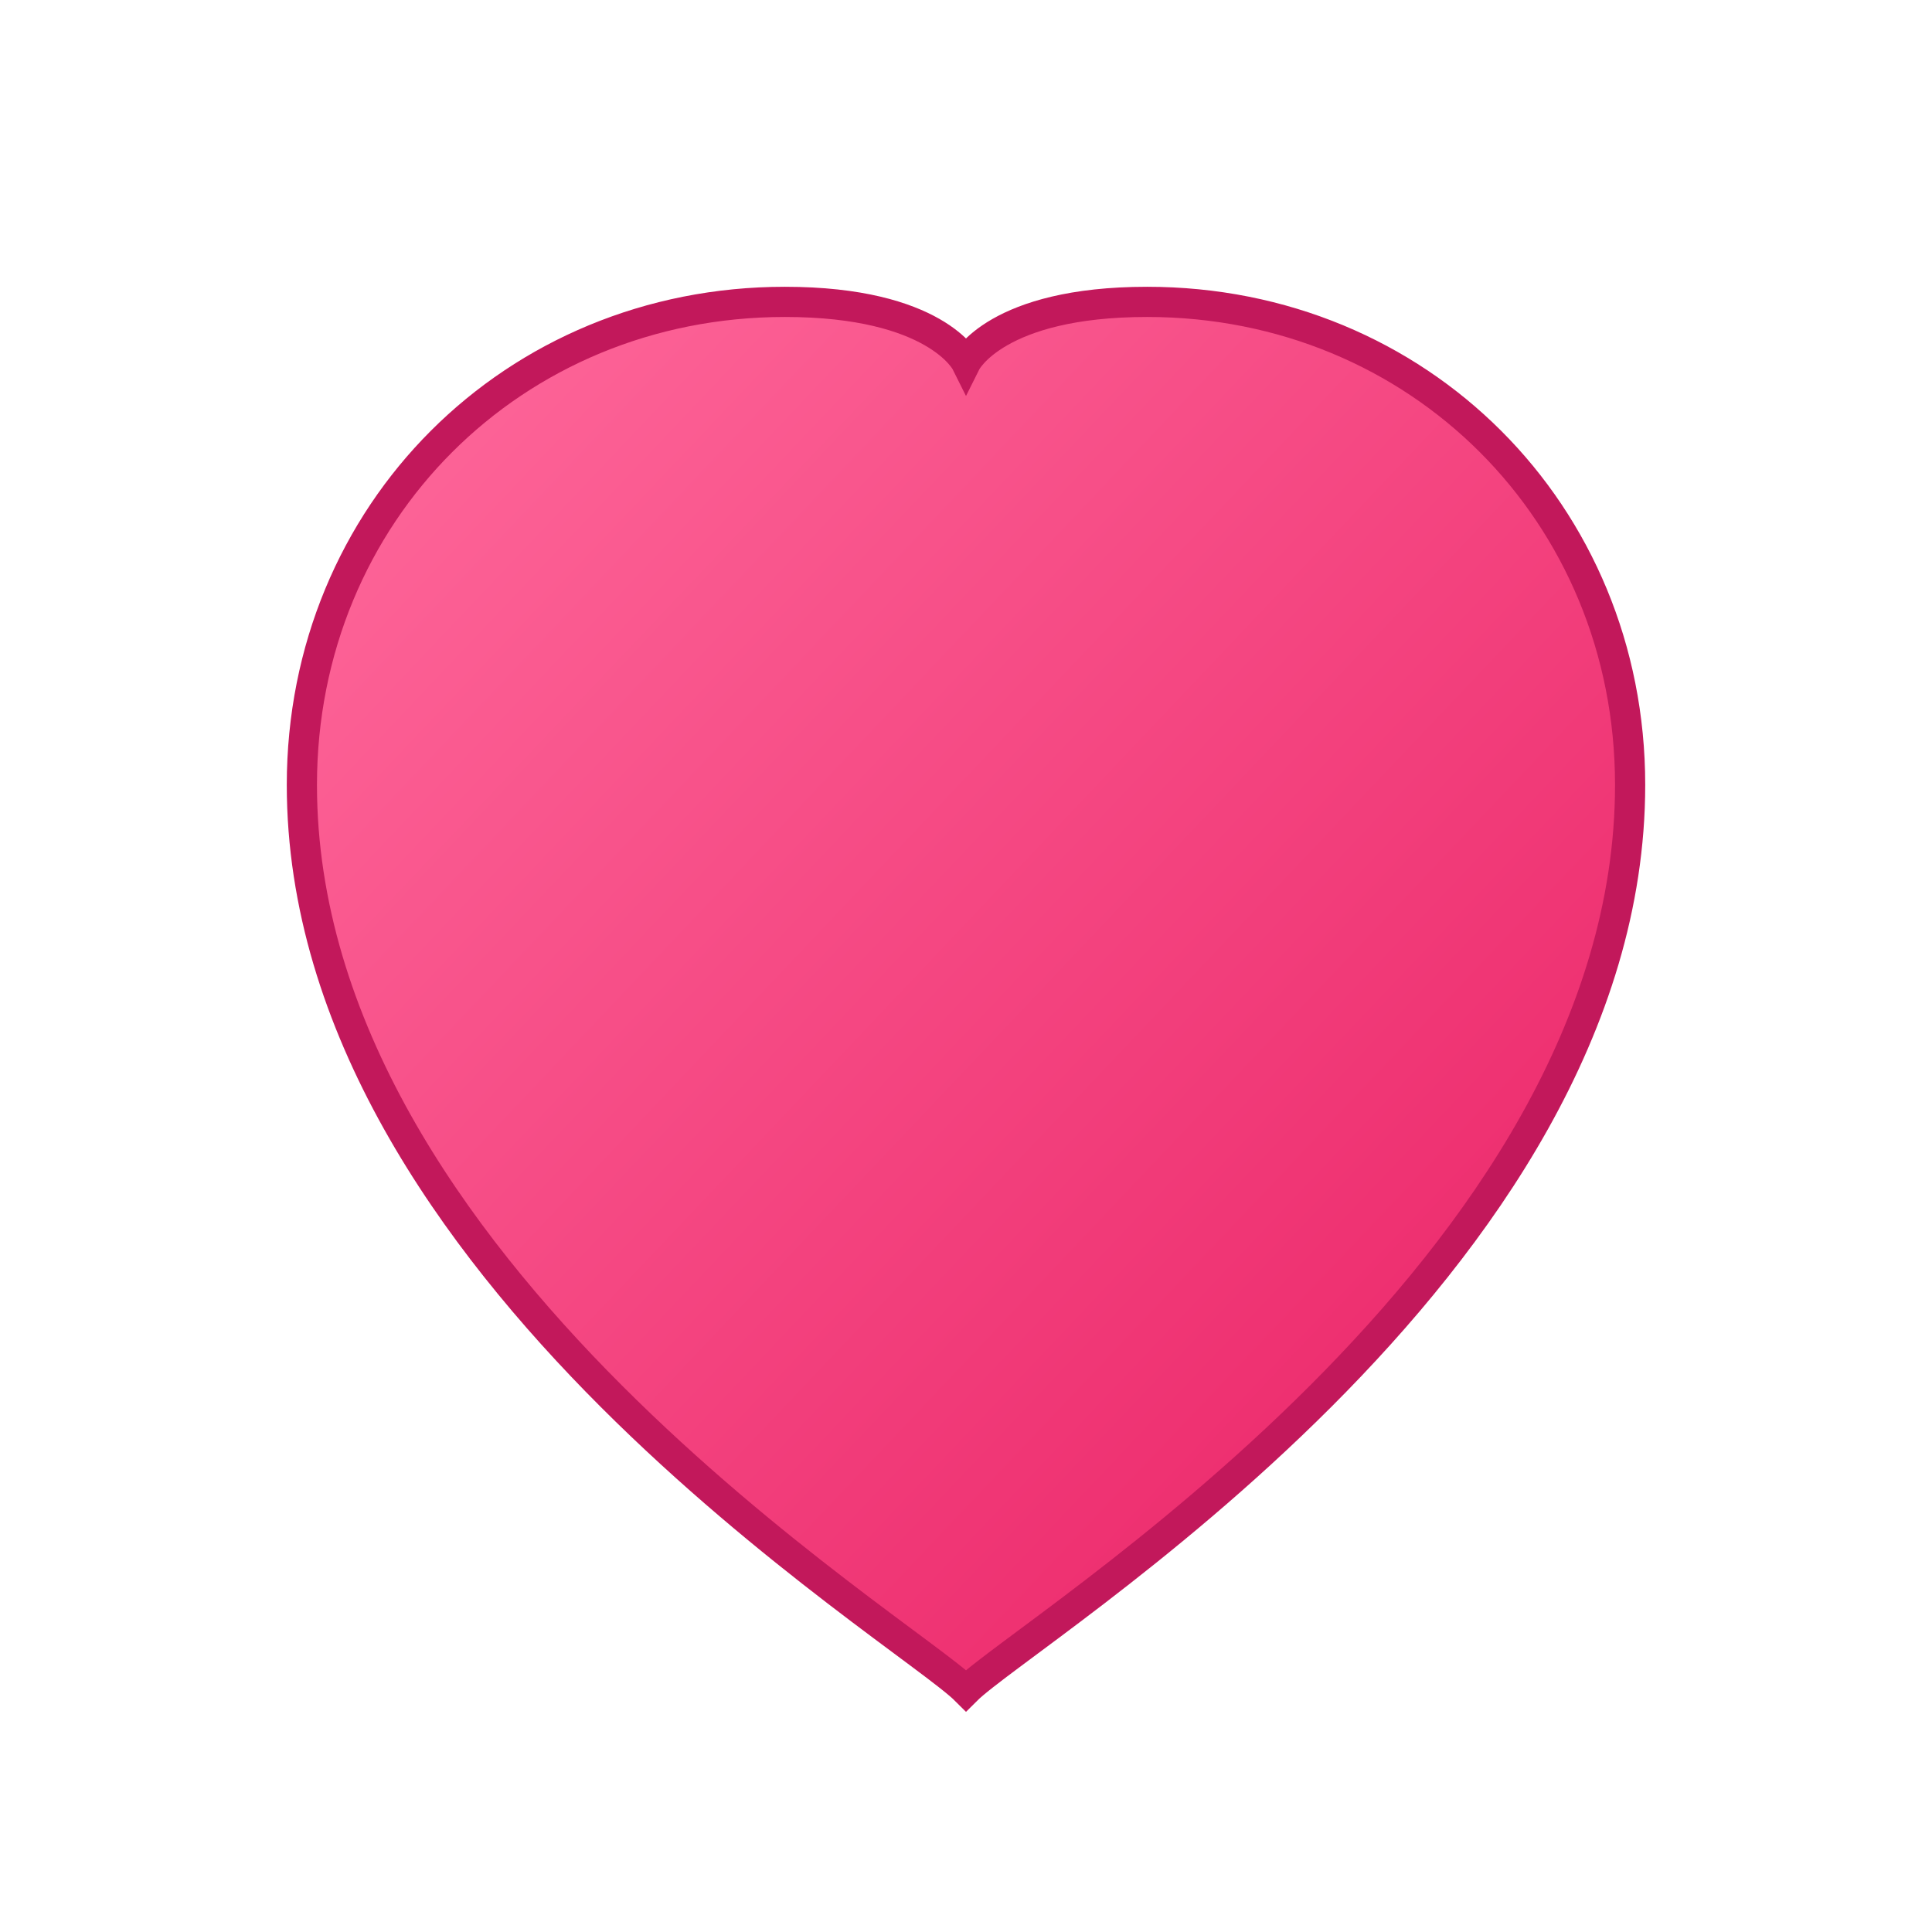
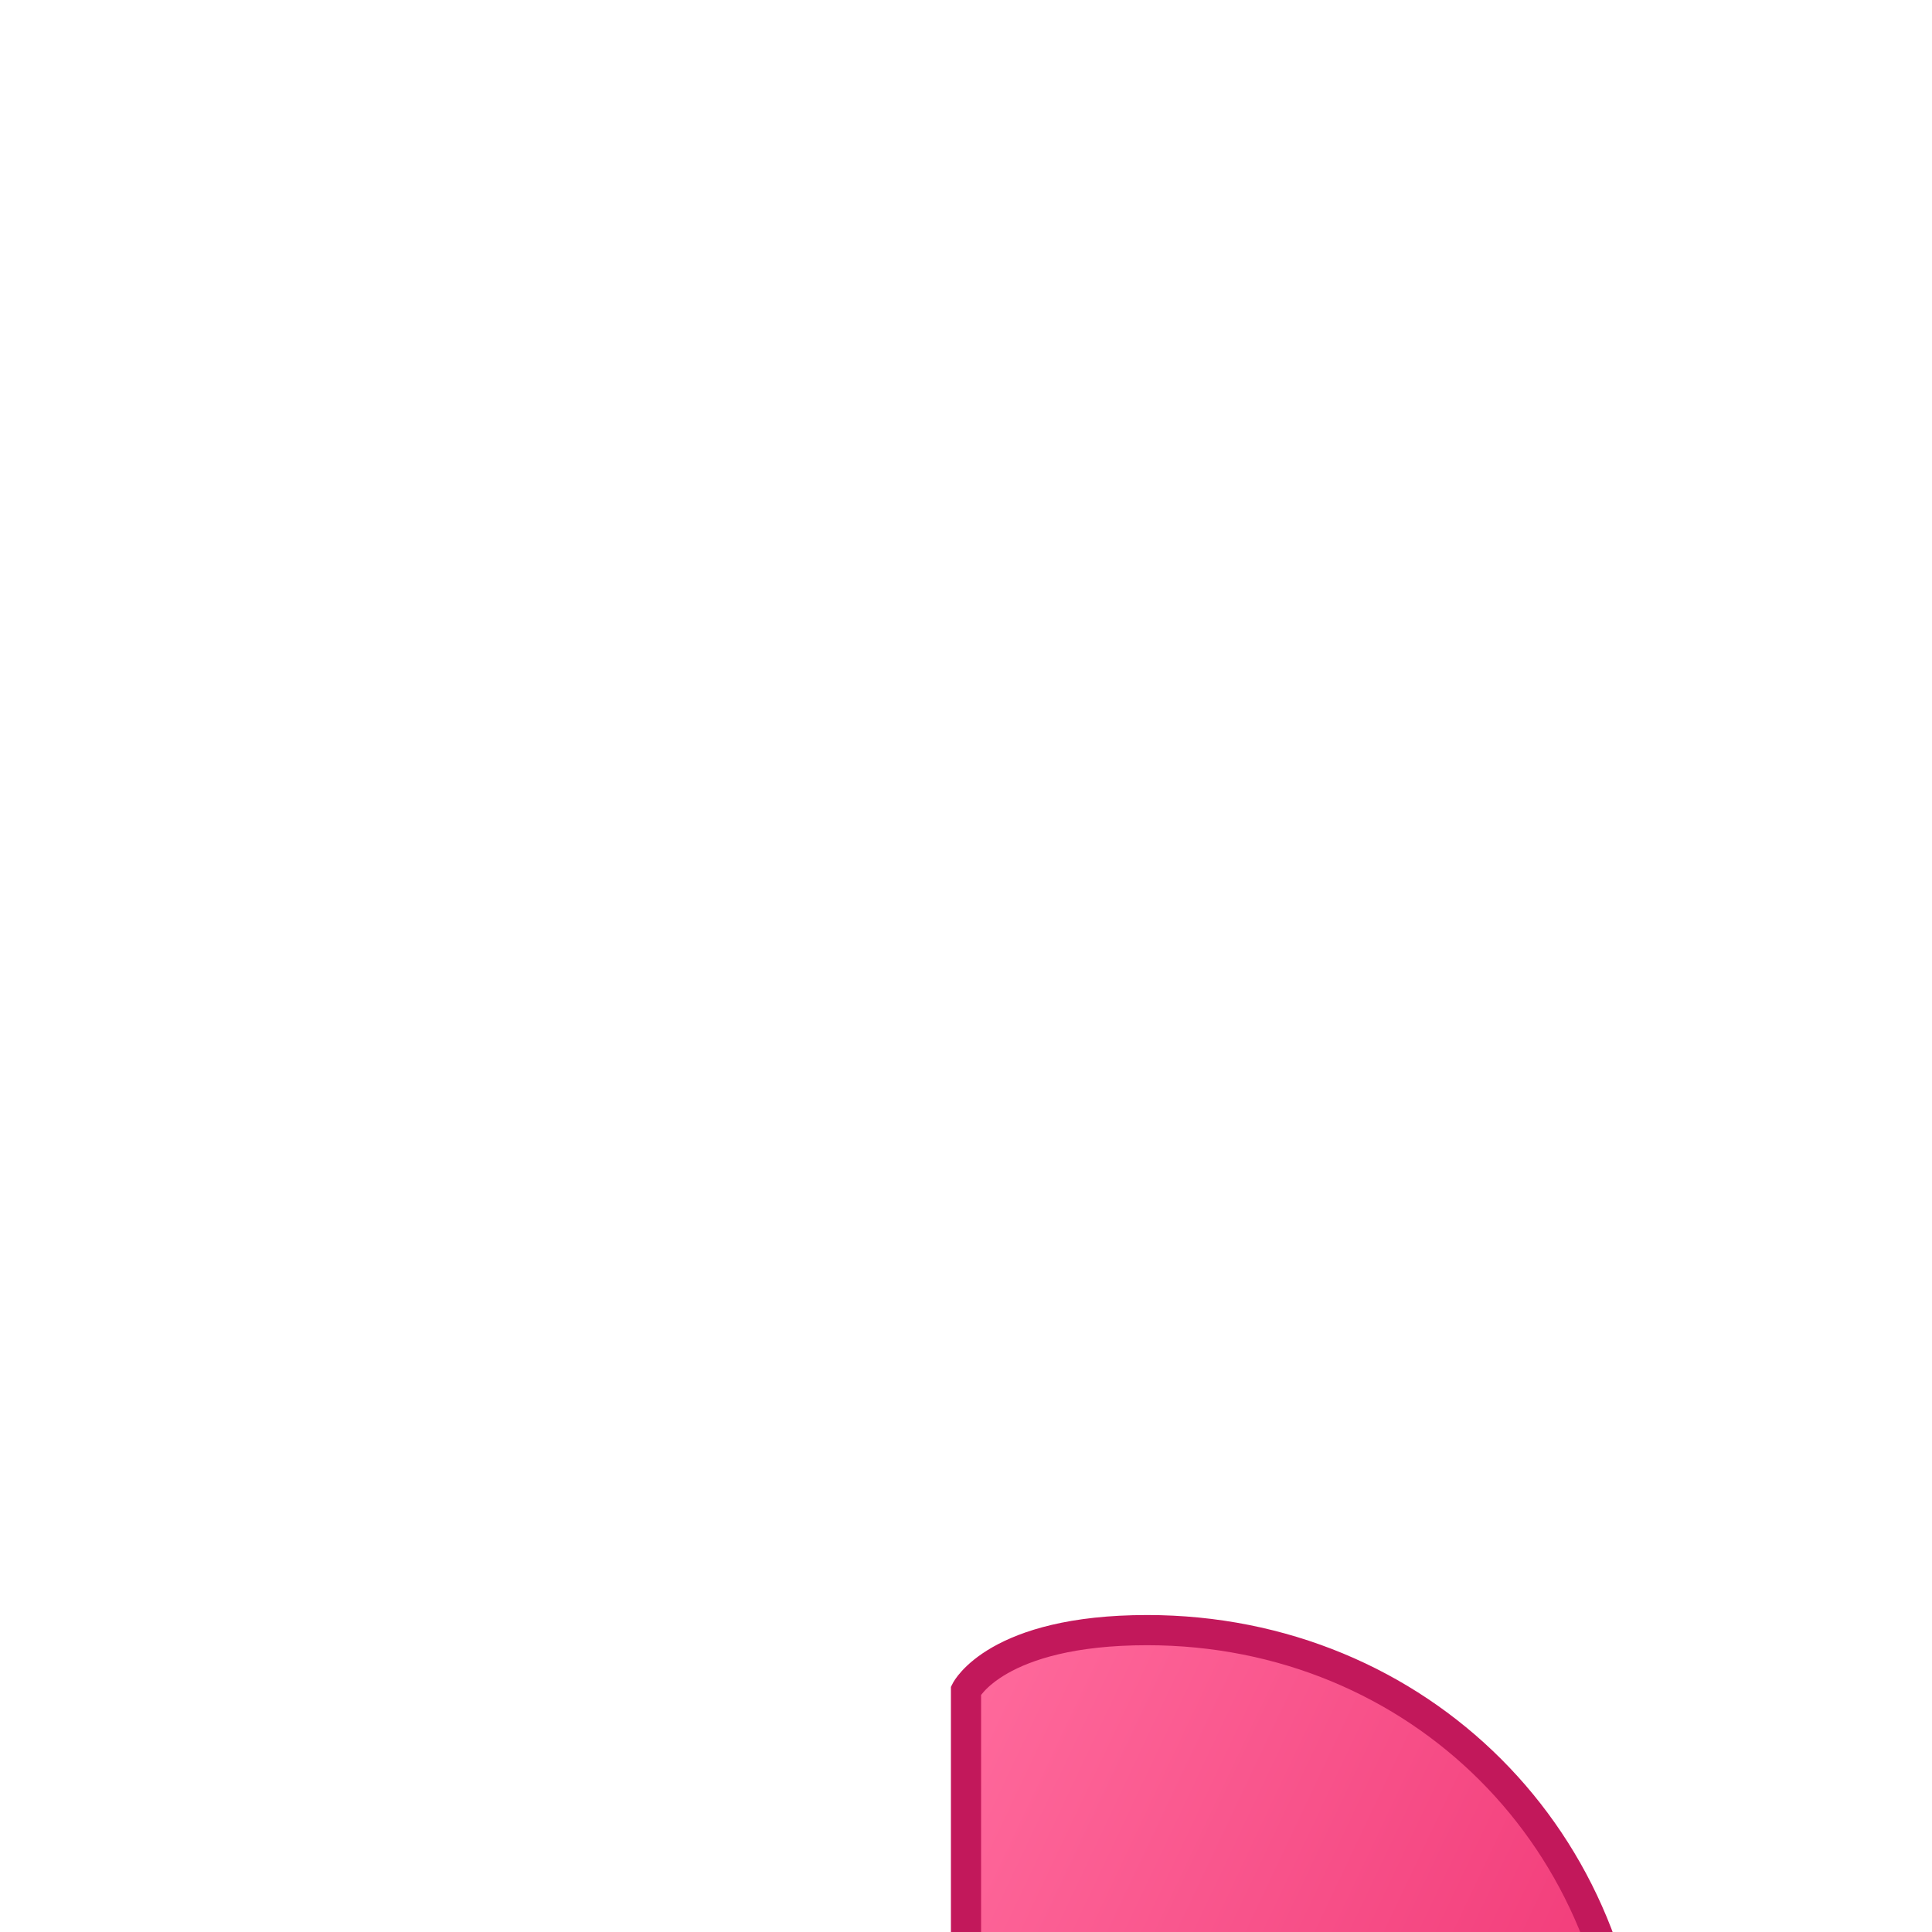
<svg xmlns="http://www.w3.org/2000/svg" viewBox="0 0 32 32" width="32" height="32">
  <defs>
    <linearGradient id="heartGradient" x1="0%" y1="0%" x2="100%" y2="100%">
      <stop offset="0%" style="stop-color:#ff6b9d;stop-opacity:1" />
      <stop offset="100%" style="stop-color:#e91e63;stop-opacity:1" />
    </linearGradient>
  </defs>
-   <path d="M16 28c-1-1-11-7-11-15 0-4.5 3.5-8 8-8 2.5 0 3 1 3 1s.5-1 3-1c4.5 0 8 3.5 8 8 0 8-10 14-11 15z" fill="url(#heartGradient)" stroke="#c2185b" stroke-width="0.5" />
+   <path d="M16 28s.5-1 3-1c4.5 0 8 3.5 8 8 0 8-10 14-11 15z" fill="url(#heartGradient)" stroke="#c2185b" stroke-width="0.5" />
</svg>